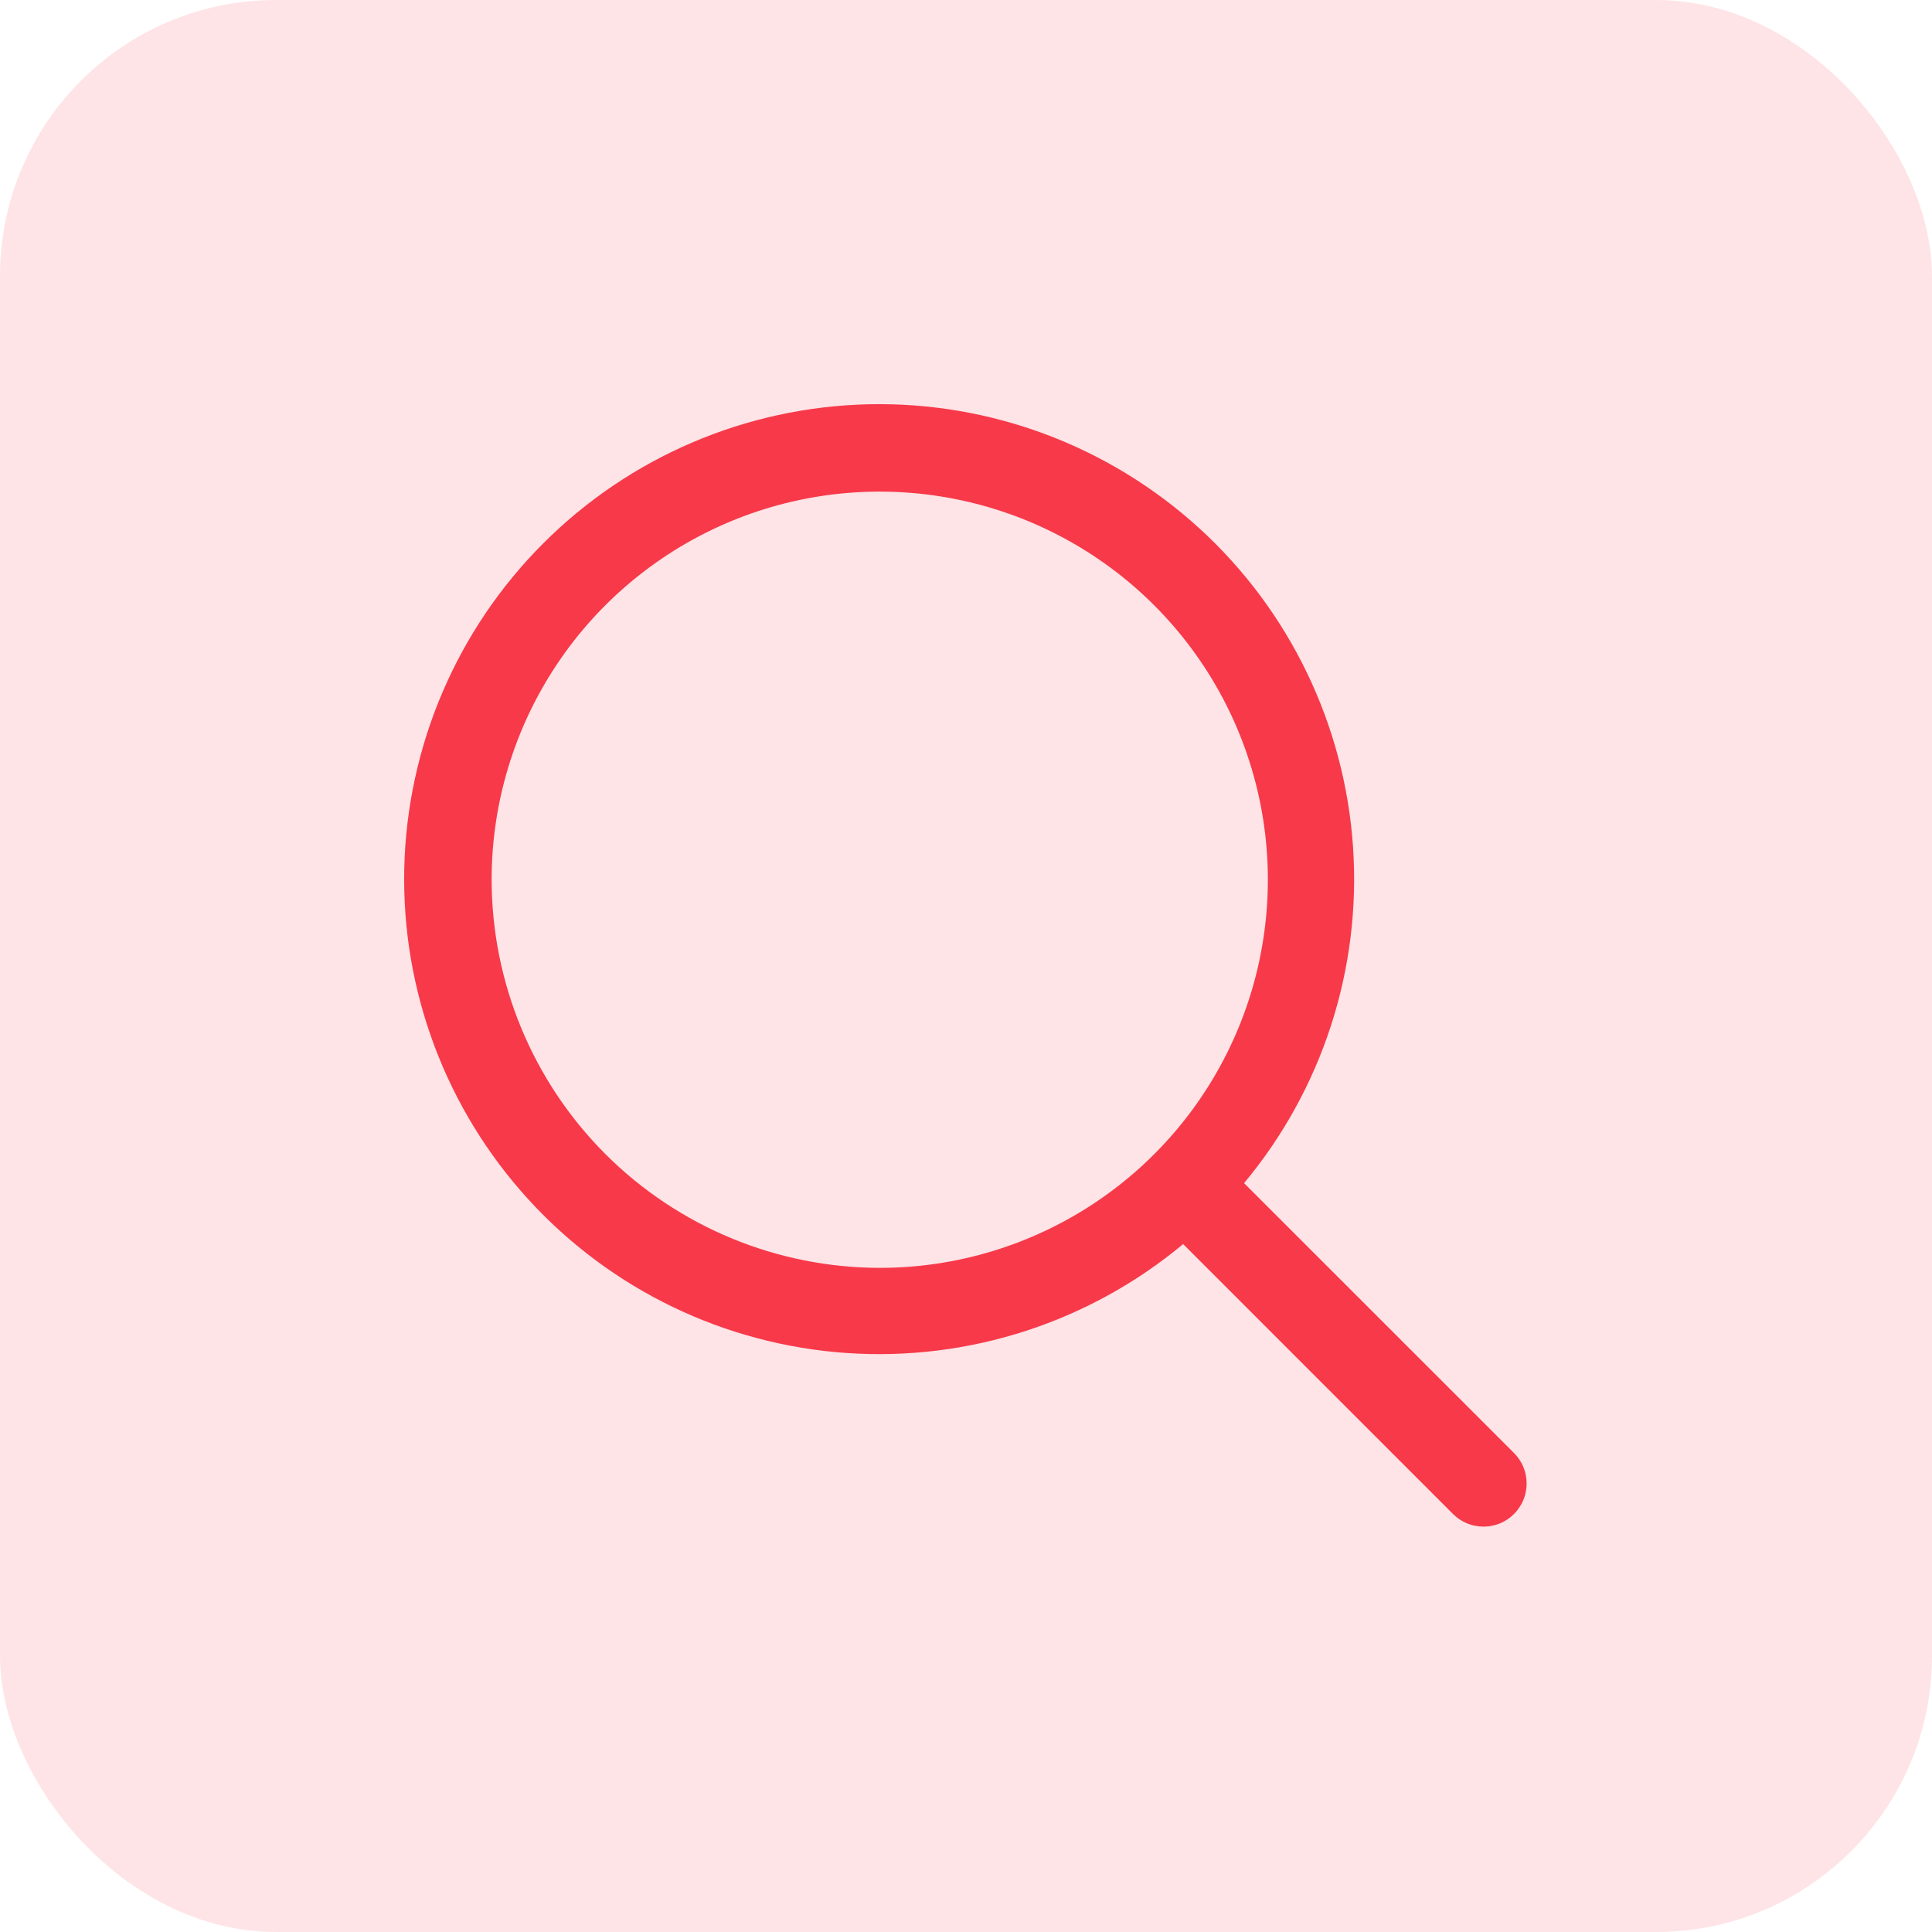
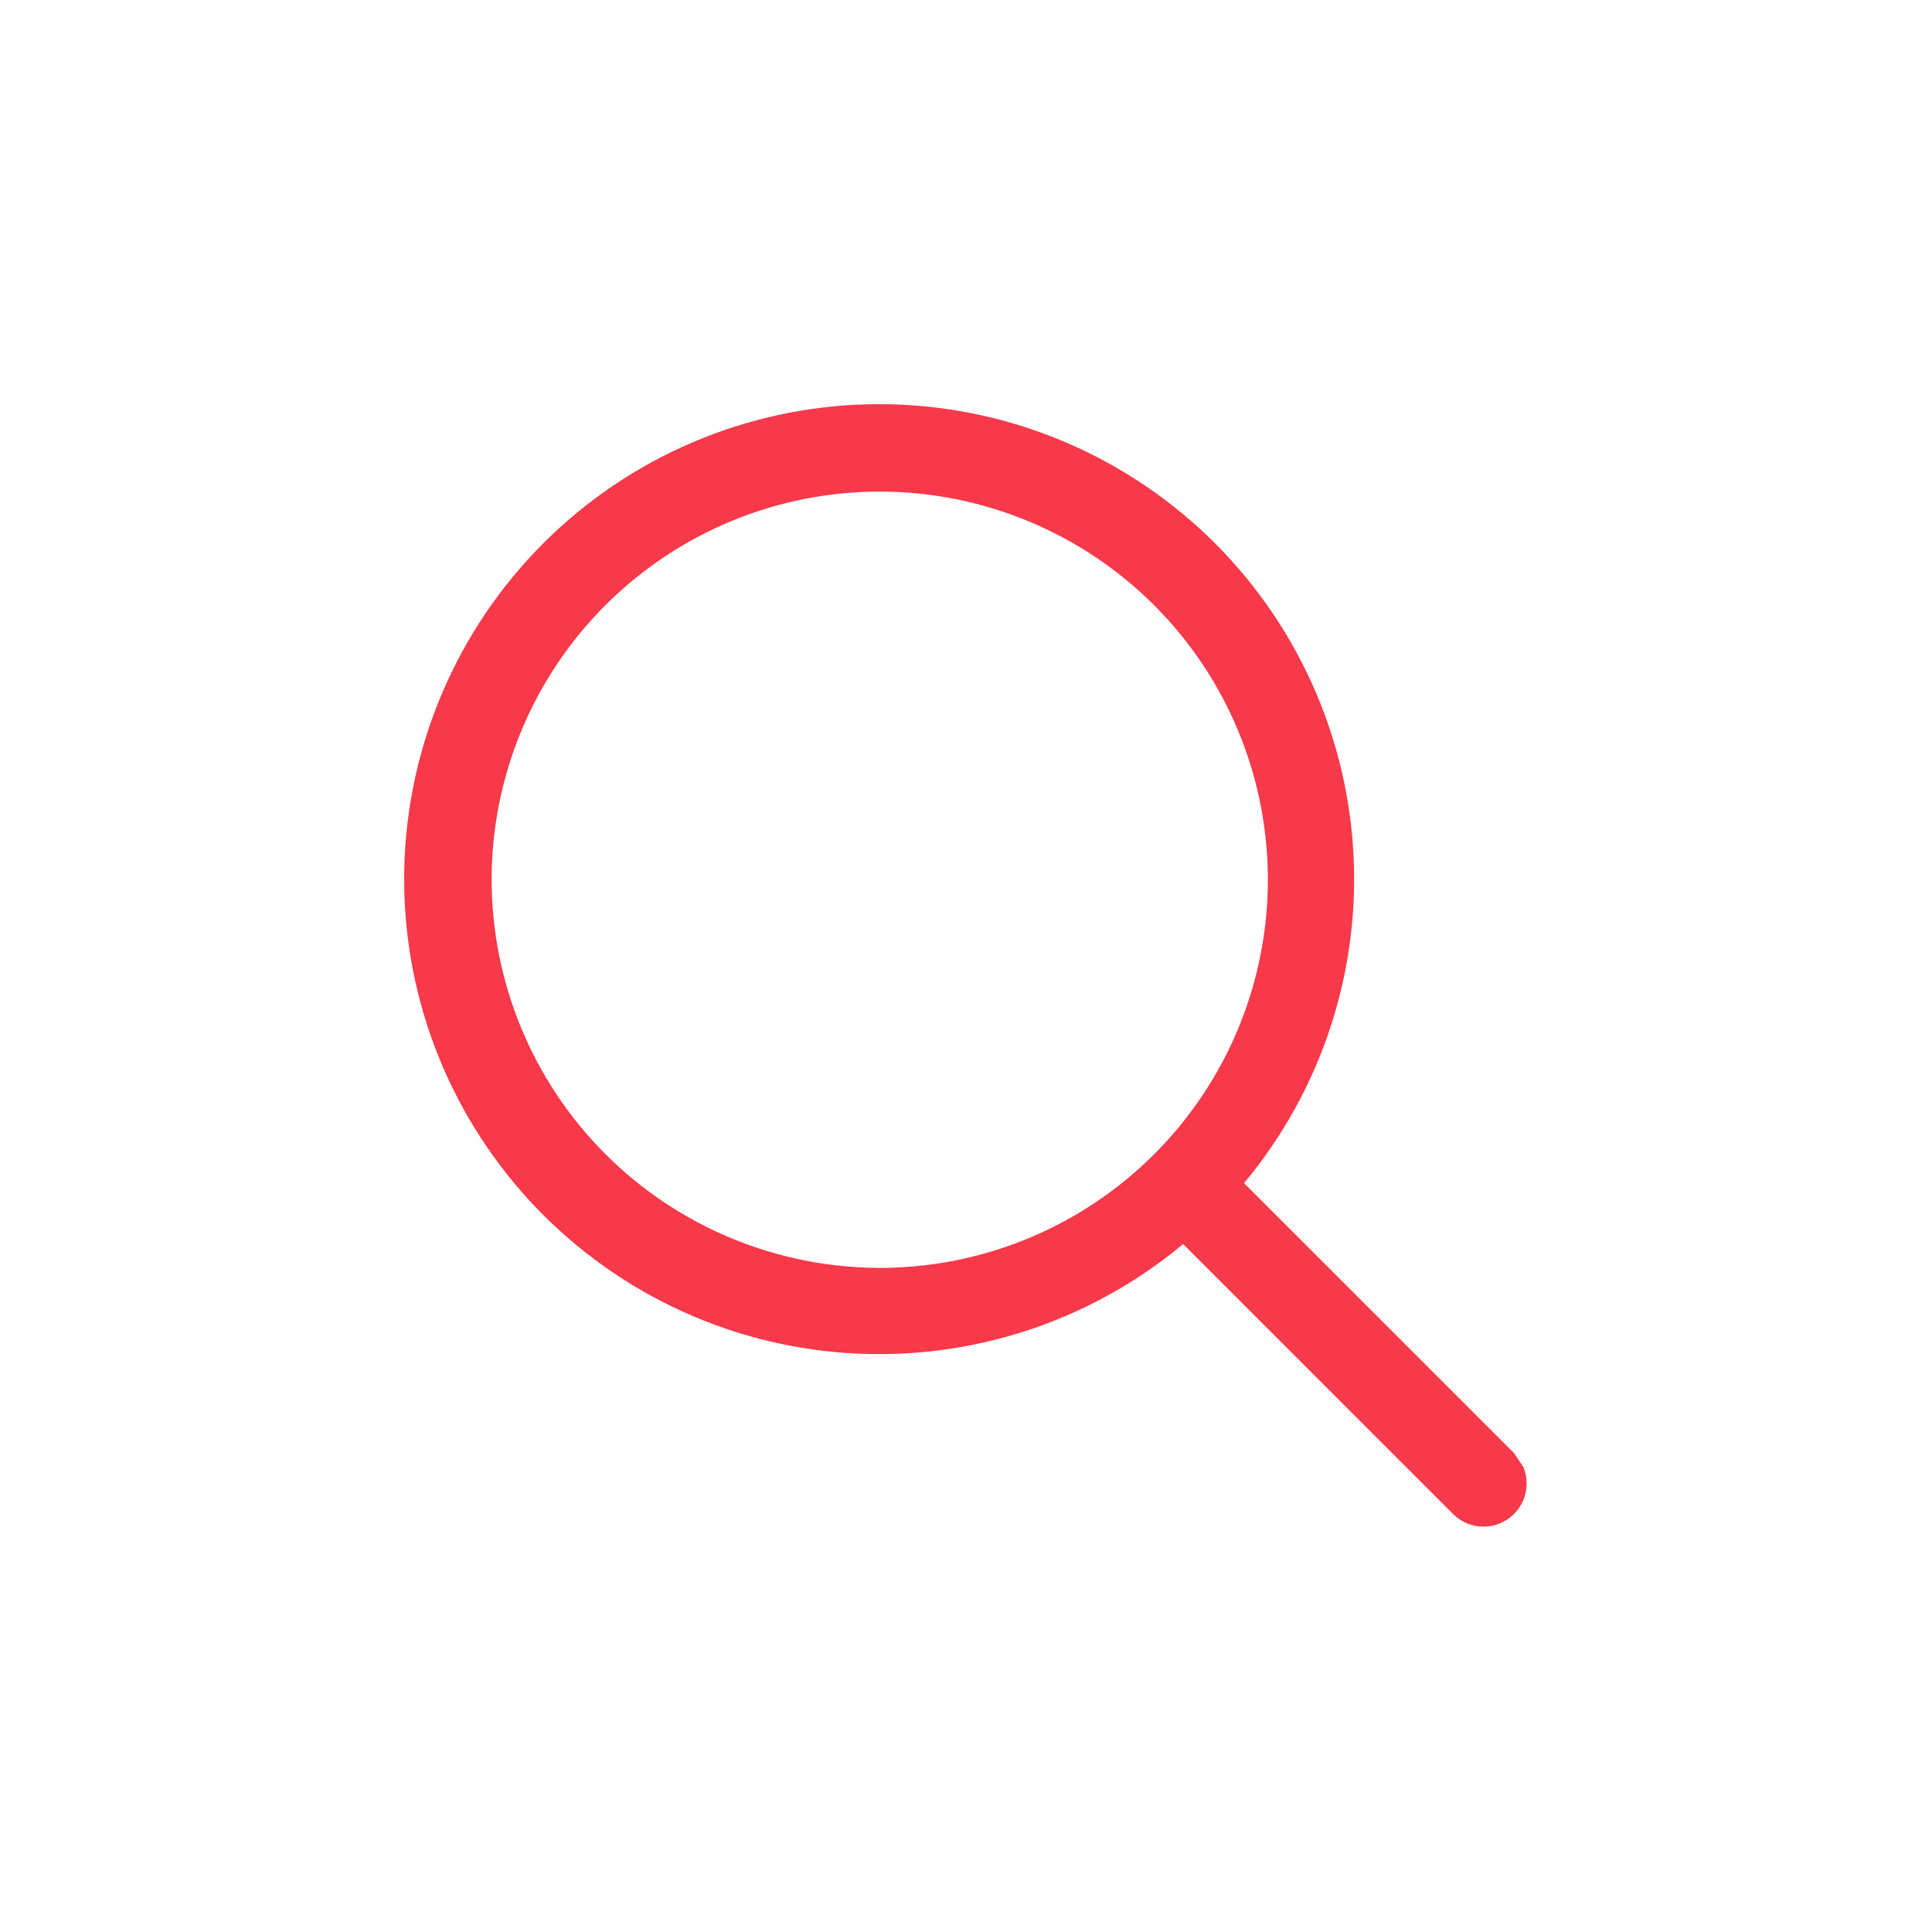
<svg xmlns="http://www.w3.org/2000/svg" width="28" height="28" viewBox="0 0 28 28" fill="none">
-   <rect width="28" height="28" rx="4" fill="#F7394A" fill-opacity="0.14" />
-   <path d="M21.942 21.058L18.03 17.147C19.164 15.786 19.73 14.04 19.609 12.272C19.488 10.505 18.691 8.852 17.383 7.658C16.074 6.463 14.356 5.819 12.585 5.859C10.814 5.9 9.126 6.621 7.874 7.874C6.621 9.126 5.9 10.814 5.859 12.585C5.819 14.356 6.463 16.074 7.658 17.383C8.852 18.691 10.505 19.488 12.272 19.609C14.04 19.73 15.786 19.164 17.147 18.03L21.058 21.942C21.116 22 21.185 22.046 21.261 22.078C21.337 22.109 21.418 22.125 21.5 22.125C21.582 22.125 21.663 22.109 21.739 22.078C21.815 22.046 21.884 22 21.942 21.942C22 21.884 22.046 21.815 22.078 21.739C22.109 21.663 22.125 21.582 22.125 21.5C22.125 21.418 22.109 21.337 22.078 21.261C22.046 21.185 22 21.116 21.942 21.058ZM7.125 12.75C7.125 11.637 7.455 10.55 8.073 9.625C8.691 8.7 9.57 7.979 10.597 7.553C11.625 7.127 12.756 7.016 13.847 7.233C14.938 7.45 15.941 7.986 16.727 8.772C17.514 9.559 18.05 10.561 18.267 11.653C18.484 12.744 18.372 13.875 17.947 14.902C17.521 15.93 16.8 16.809 15.875 17.427C14.95 18.045 13.863 18.375 12.75 18.375C11.259 18.373 9.829 17.78 8.774 16.726C7.72 15.671 7.127 14.241 7.125 12.75Z" fill="#F7394A" />
+   <path d="M21.942 21.058L18.03 17.147C19.164 15.786 19.73 14.04 19.609 12.272C19.488 10.505 18.691 8.852 17.383 7.658C16.074 6.463 14.356 5.819 12.585 5.859C10.814 5.9 9.126 6.621 7.874 7.874C6.621 9.126 5.9 10.814 5.859 12.585C5.819 14.356 6.463 16.074 7.658 17.383C8.852 18.691 10.505 19.488 12.272 19.609C14.04 19.73 15.786 19.164 17.147 18.03L21.058 21.942C21.116 22 21.185 22.046 21.261 22.078C21.337 22.109 21.418 22.125 21.5 22.125C21.582 22.125 21.663 22.109 21.739 22.078C21.815 22.046 21.884 22 21.942 21.942C22 21.884 22.046 21.815 22.078 21.739C22.109 21.663 22.125 21.582 22.125 21.5C22.125 21.418 22.109 21.337 22.078 21.261ZM7.125 12.75C7.125 11.637 7.455 10.55 8.073 9.625C8.691 8.7 9.57 7.979 10.597 7.553C11.625 7.127 12.756 7.016 13.847 7.233C14.938 7.45 15.941 7.986 16.727 8.772C17.514 9.559 18.05 10.561 18.267 11.653C18.484 12.744 18.372 13.875 17.947 14.902C17.521 15.93 16.8 16.809 15.875 17.427C14.95 18.045 13.863 18.375 12.75 18.375C11.259 18.373 9.829 17.78 8.774 16.726C7.72 15.671 7.127 14.241 7.125 12.75Z" fill="#F7394A" />
</svg>